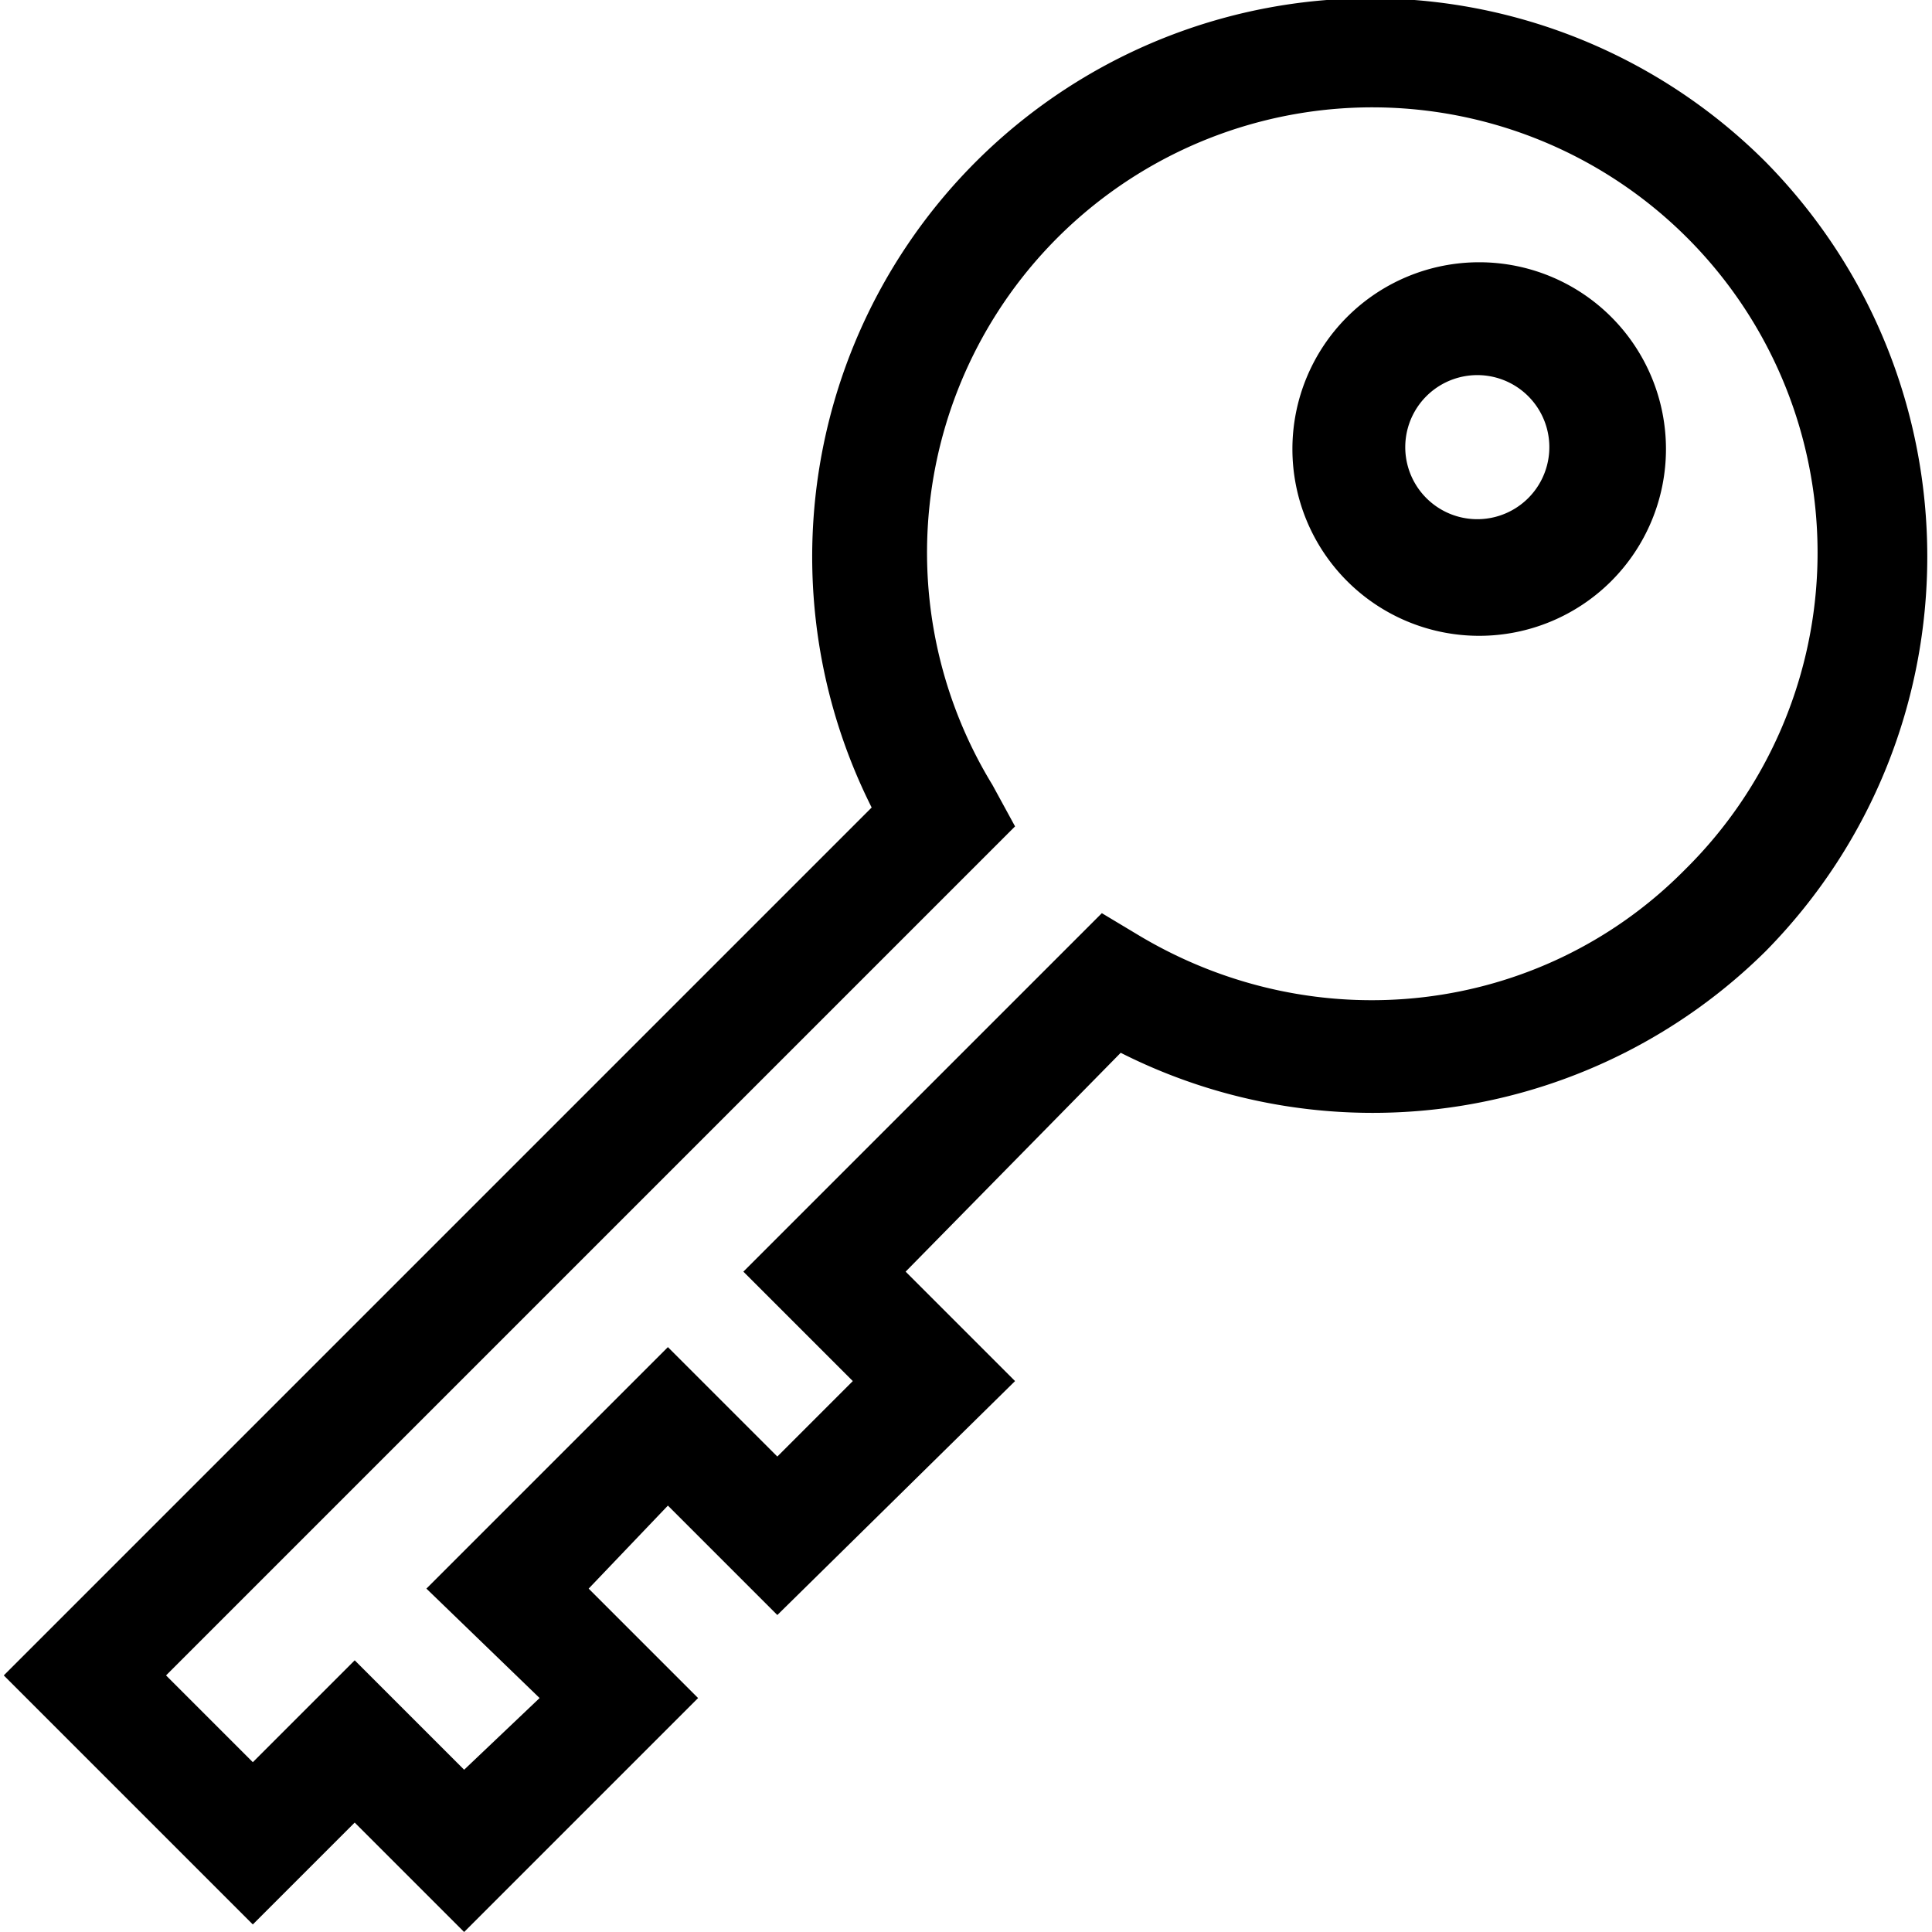
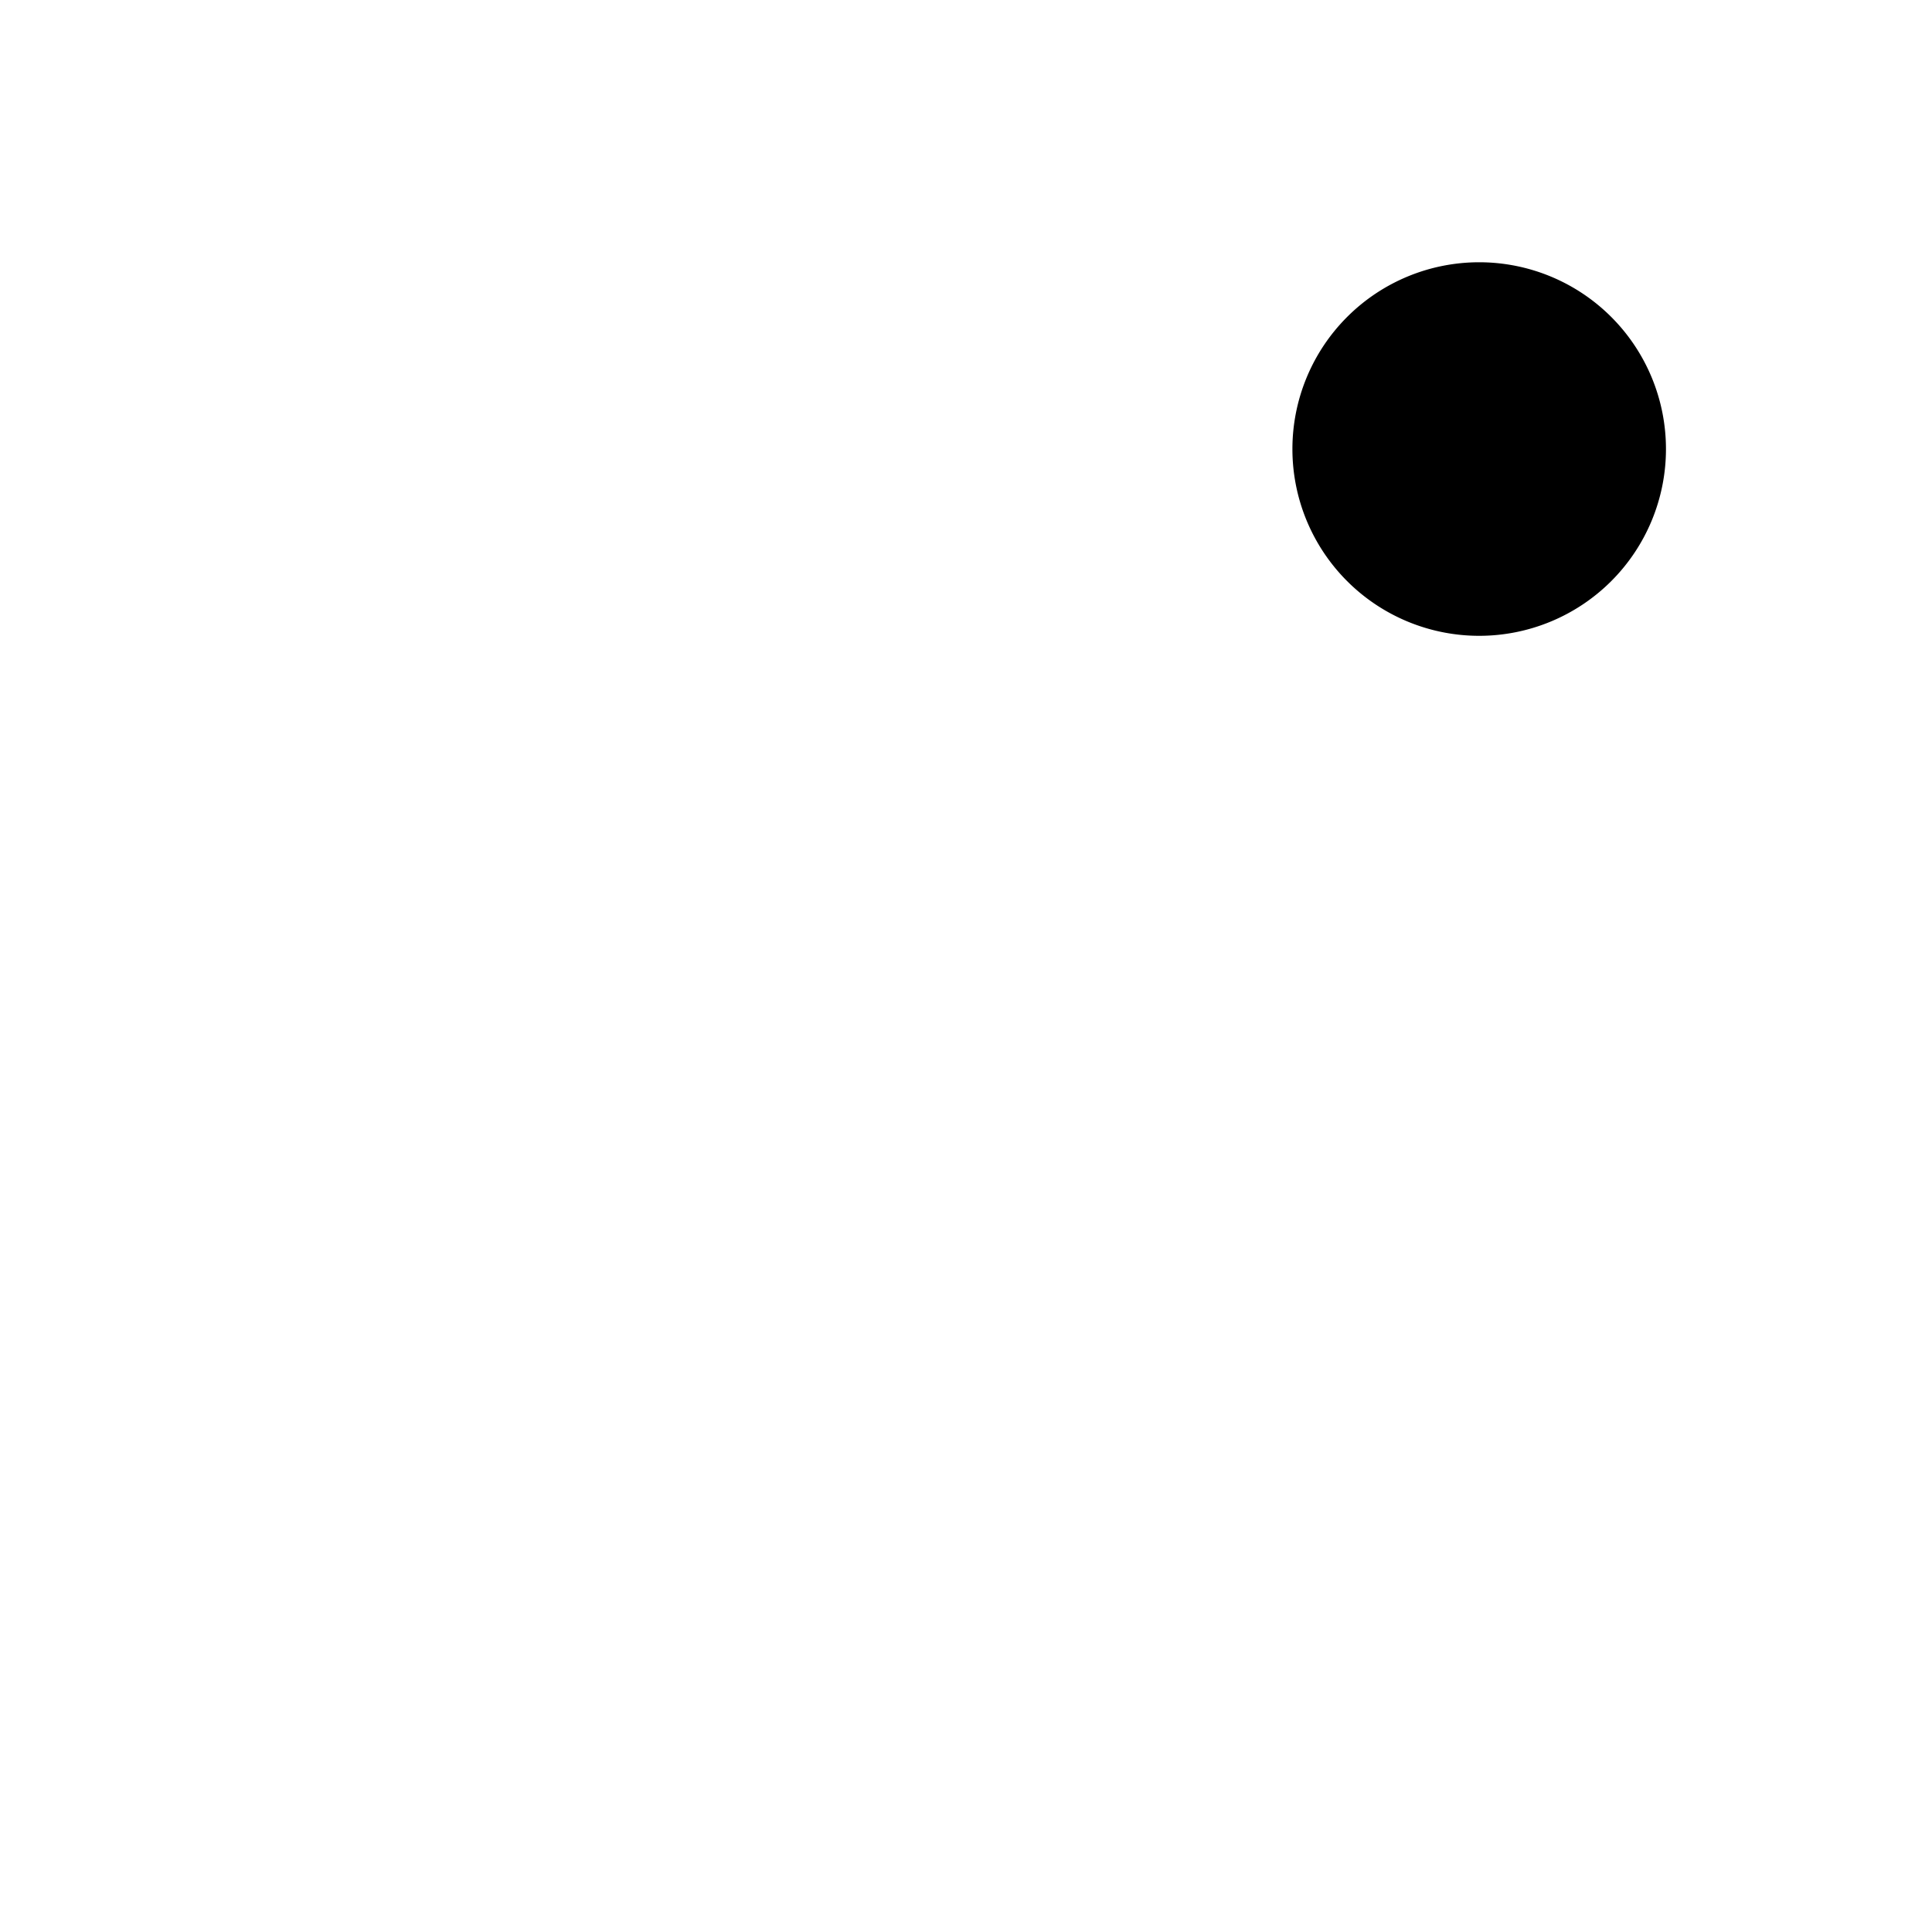
<svg xmlns="http://www.w3.org/2000/svg" viewBox="0 0 512 512">
  <g fill="currentColor">
-     <path d="M468 43a148 148 0 00-237 171L1 444l66 66 27-27 29 29 62-62-29-29 21-22 29 29 63-62-29-29 57-58a148 148 0 00171-27c57-58 57-151 0-209zm-22 188c-38 38-97 45-144 17l-10-6-95 95 29 29-20 20-29-29-64 64 30 29-20 19-29-29-27 27-23-23 225-225-6-11a118 118 0 11184 22z" />
-     <path d="M357 84a49 49 0 0070 70 49 49 0 00-70-70zm48 48a19 19 0 11-27-27 19 19 0 0127 27z" />
+     <path d="M357 84a49 49 0 0070 70 49 49 0 00-70-70zm48 48z" />
  </g>
</svg>